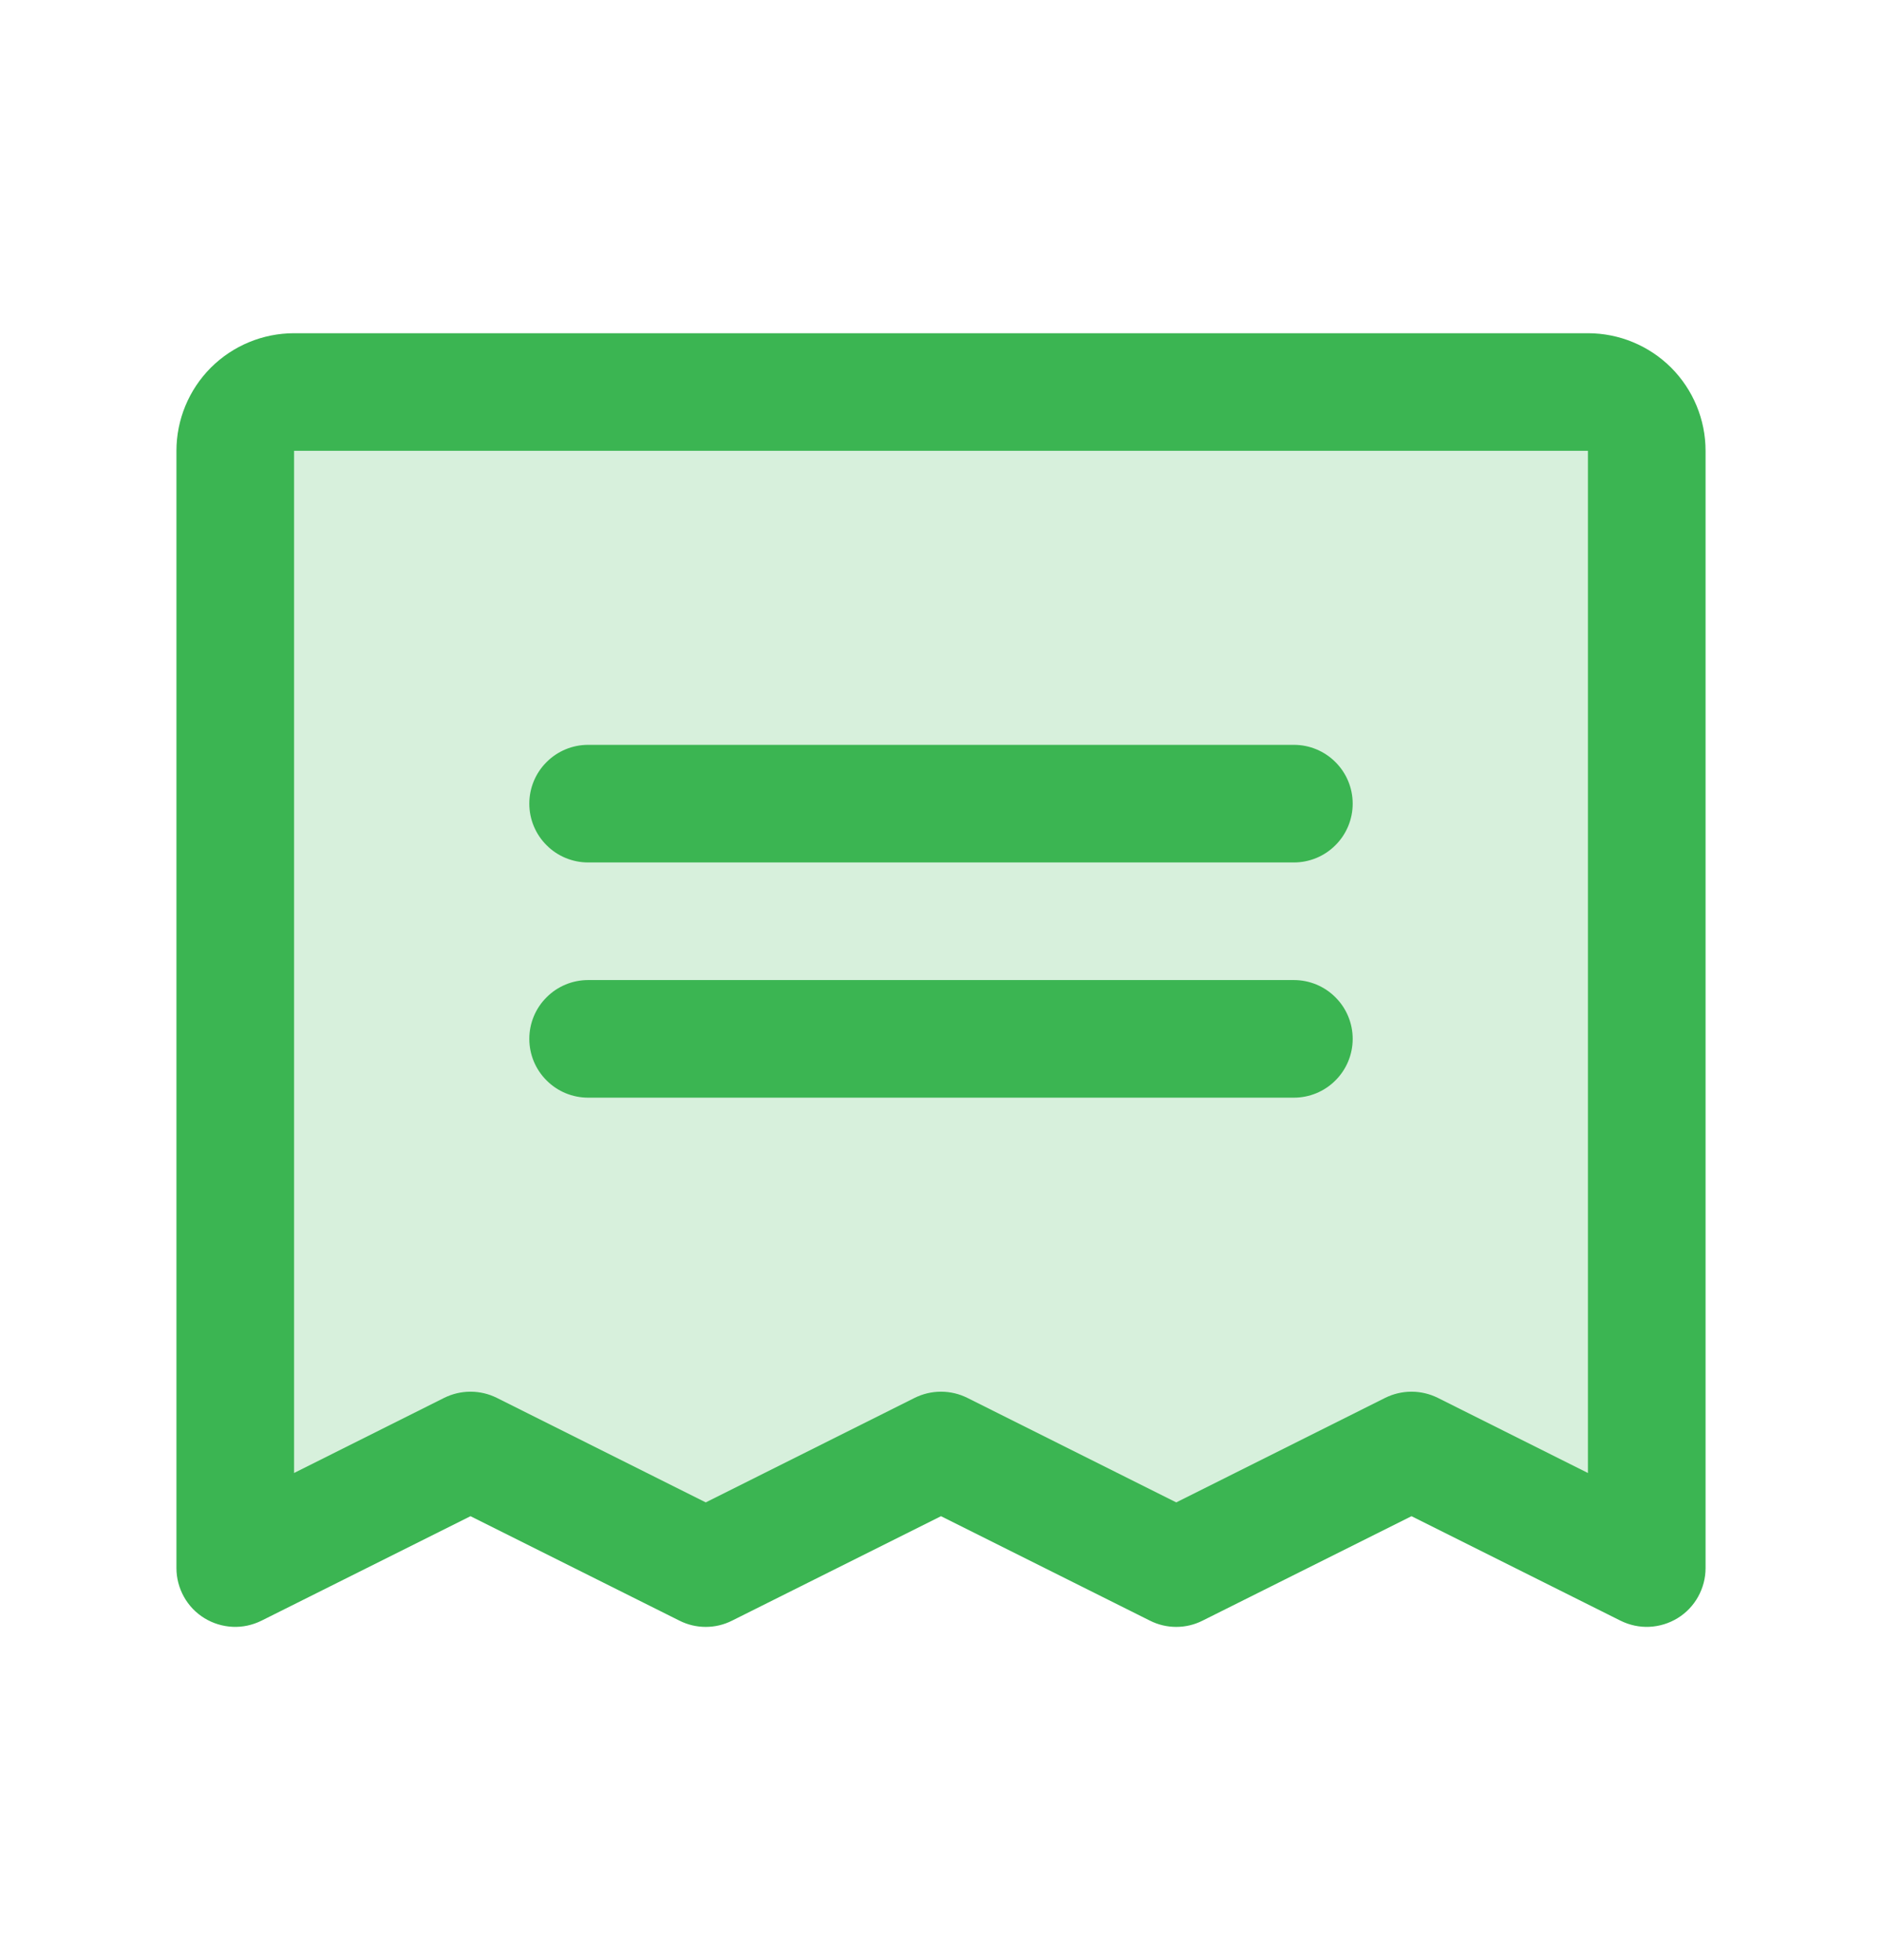
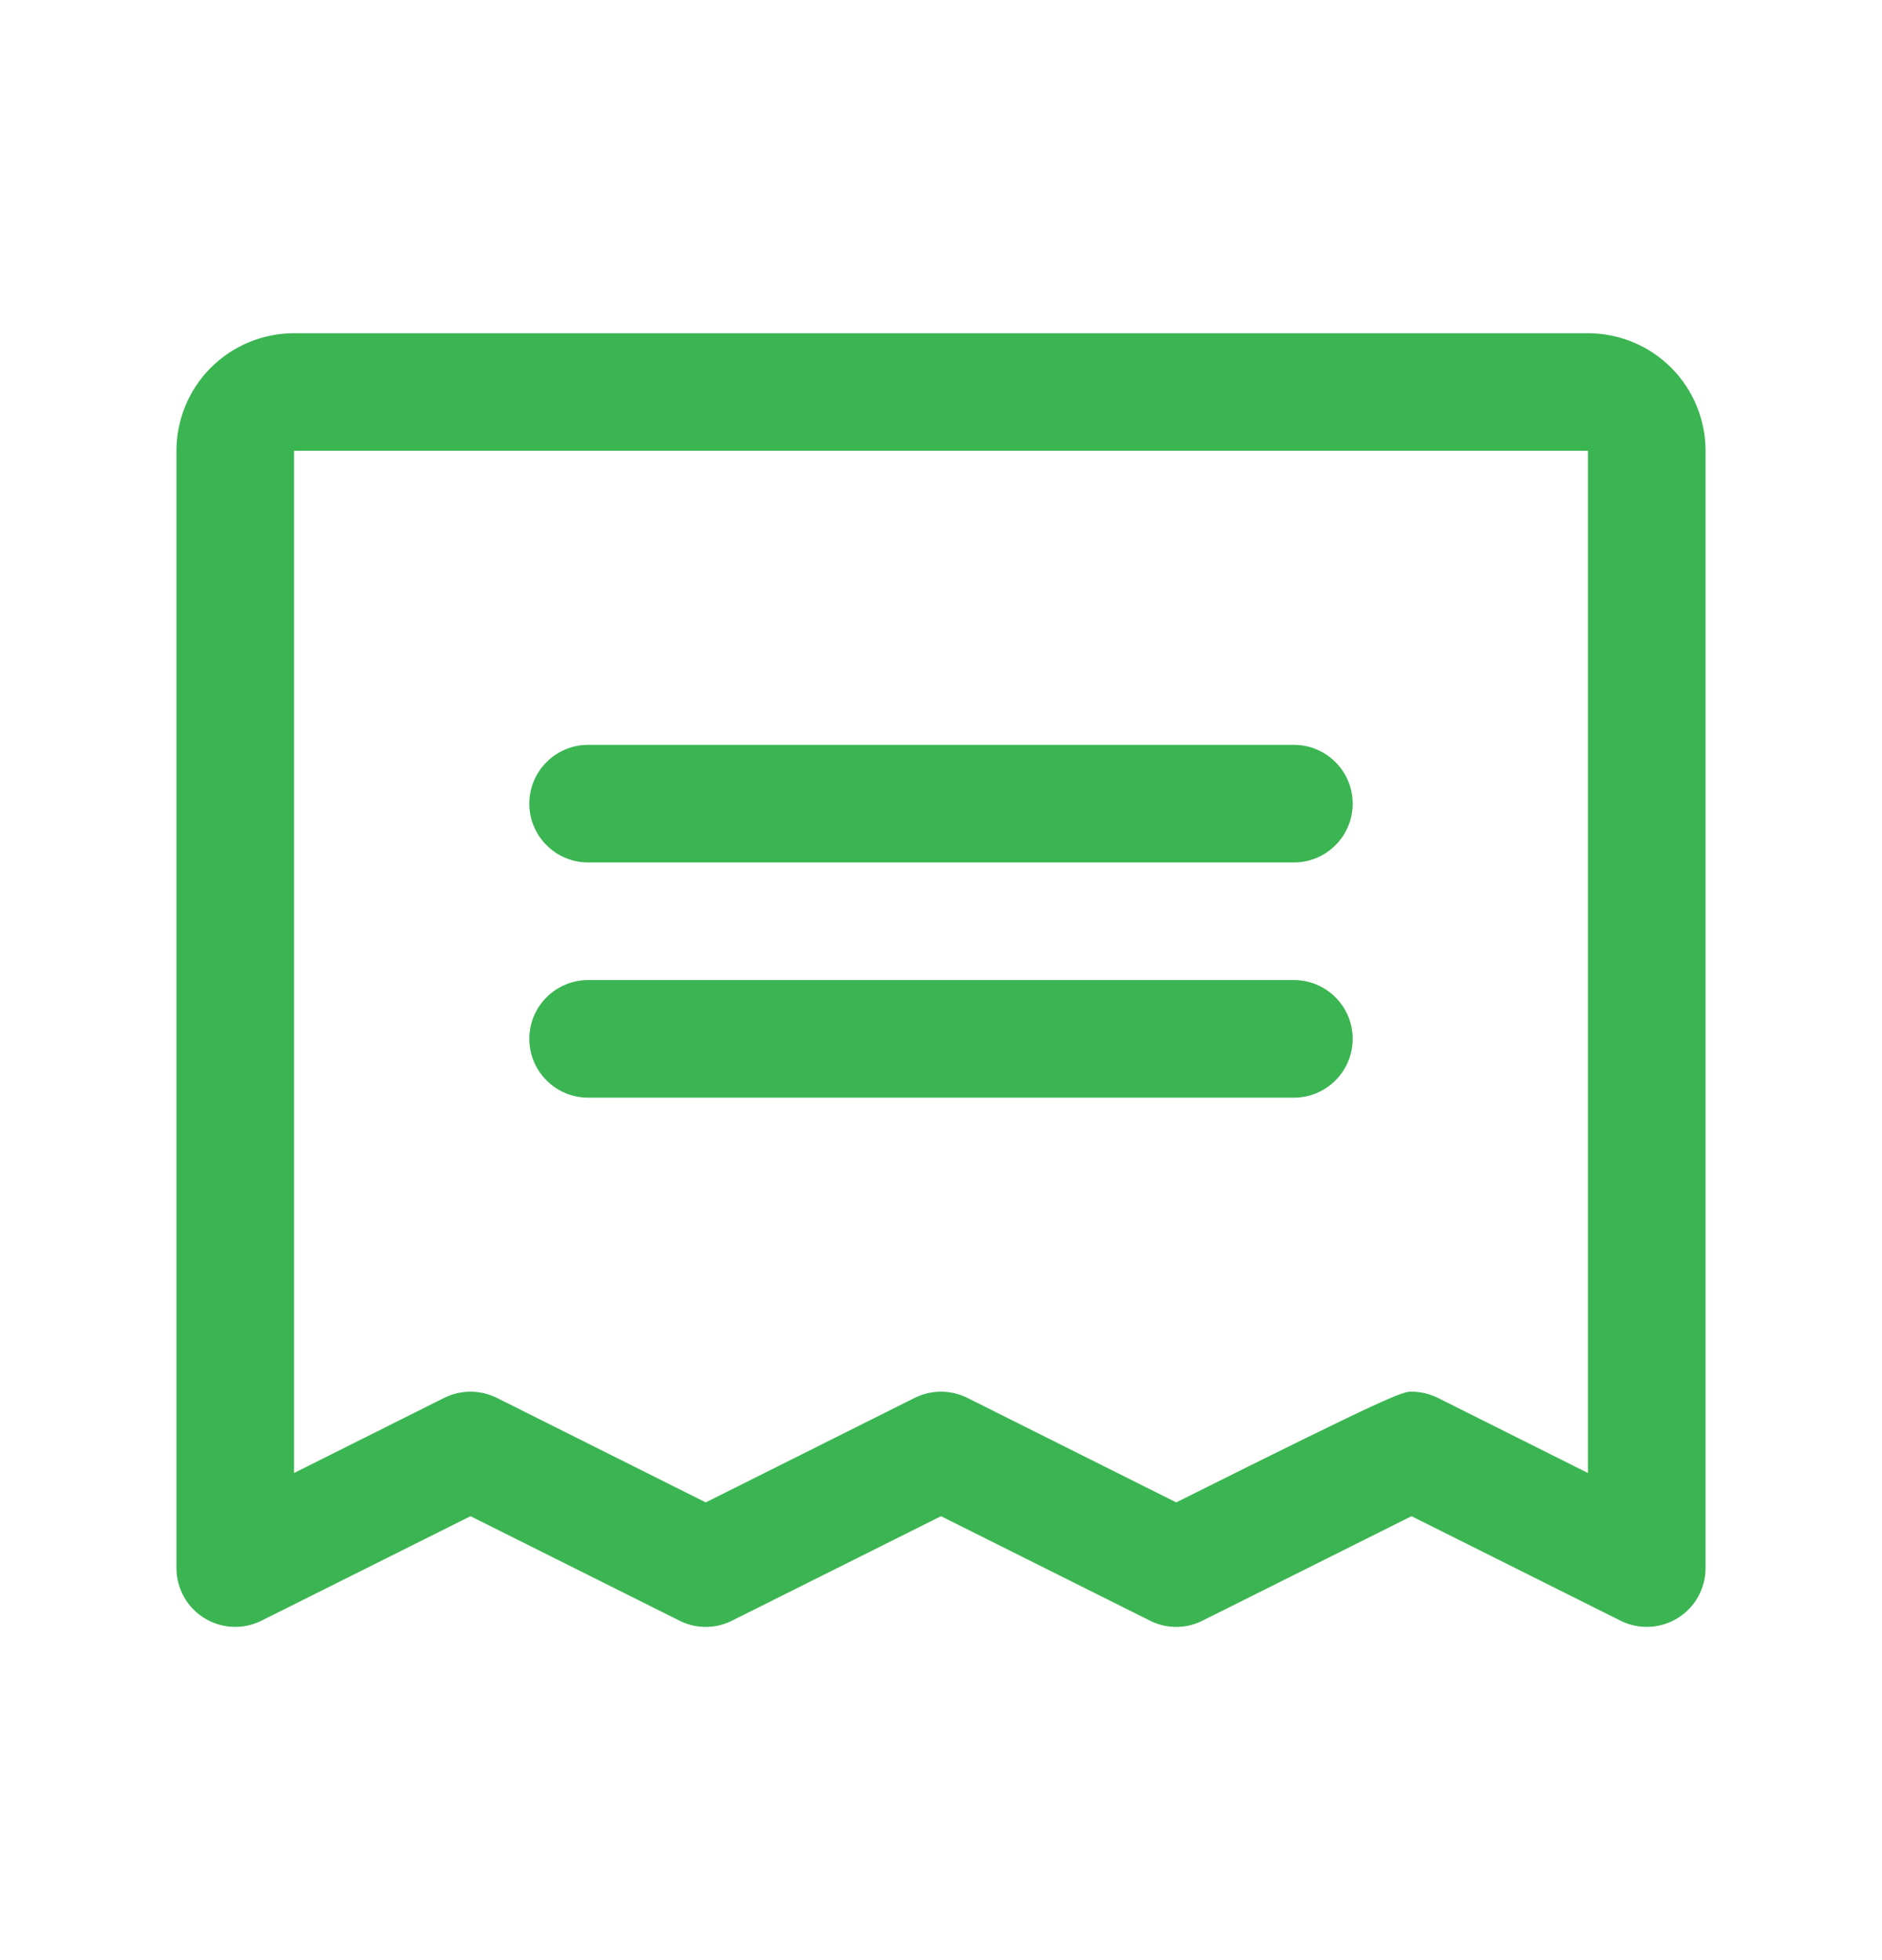
<svg xmlns="http://www.w3.org/2000/svg" width="24" height="25" viewBox="0 0 24 25" fill="none">
-   <path opacity="0.2" d="M21 5.75V20L18 18.5L15 20L12 18.5L9 20L6 18.5L3 20V5.75C3 5.551 3.079 5.36 3.22 5.22C3.36 5.079 3.551 5 3.75 5H20.25C20.449 5 20.64 5.079 20.78 5.22C20.921 5.36 21 5.551 21 5.75Z" fill="#3BB552" />
-   <path d="M6.75 10.25C6.75 10.051 6.829 9.86 6.97 9.72C7.11 9.579 7.301 9.5 7.5 9.5H16.5C16.699 9.5 16.89 9.579 17.03 9.72C17.171 9.86 17.25 10.051 17.25 10.25C17.25 10.449 17.171 10.64 17.03 10.78C16.89 10.921 16.699 11 16.5 11H7.5C7.301 11 7.11 10.921 6.97 10.78C6.829 10.64 6.75 10.449 6.75 10.25ZM7.5 14H16.5C16.699 14 16.89 13.921 17.03 13.78C17.171 13.64 17.25 13.449 17.25 13.25C17.25 13.051 17.171 12.86 17.03 12.72C16.89 12.579 16.699 12.5 16.5 12.5H7.5C7.301 12.5 7.11 12.579 6.97 12.72C6.829 12.86 6.75 13.051 6.75 13.25C6.75 13.449 6.829 13.64 6.97 13.78C7.11 13.921 7.301 14 7.5 14ZM21.75 5.75V20C21.75 20.128 21.717 20.253 21.655 20.365C21.593 20.477 21.503 20.571 21.394 20.638C21.285 20.705 21.161 20.743 21.033 20.749C20.906 20.755 20.779 20.727 20.664 20.67L18 19.338L15.336 20.67C15.231 20.723 15.117 20.75 15 20.75C14.883 20.75 14.769 20.723 14.664 20.67L12 19.338L9.336 20.67C9.231 20.723 9.117 20.75 9 20.75C8.883 20.75 8.769 20.723 8.664 20.67L6 19.338L3.336 20.67C3.221 20.727 3.094 20.755 2.967 20.749C2.839 20.743 2.715 20.705 2.606 20.638C2.497 20.571 2.407 20.477 2.345 20.365C2.283 20.253 2.25 20.128 2.25 20V5.75C2.25 5.352 2.408 4.971 2.689 4.689C2.971 4.408 3.352 4.25 3.75 4.25H20.25C20.648 4.25 21.029 4.408 21.311 4.689C21.592 4.971 21.75 5.352 21.75 5.75ZM20.25 5.75H3.75V18.787L5.664 17.829C5.769 17.777 5.883 17.75 6 17.75C6.117 17.75 6.231 17.777 6.336 17.829L9 19.162L11.664 17.829C11.769 17.777 11.883 17.75 12 17.75C12.117 17.75 12.231 17.777 12.336 17.829L15 19.162L17.664 17.829C17.769 17.777 17.884 17.75 18 17.75C18.116 17.75 18.231 17.777 18.336 17.829L20.25 18.787V5.75Z" fill="#3BB552" />
+   <path d="M6.75 10.25C6.75 10.051 6.829 9.86 6.97 9.72C7.11 9.579 7.301 9.5 7.5 9.5H16.5C16.699 9.5 16.89 9.579 17.03 9.72C17.171 9.86 17.25 10.051 17.25 10.25C17.25 10.449 17.171 10.64 17.03 10.78C16.89 10.921 16.699 11 16.5 11H7.5C7.301 11 7.11 10.921 6.97 10.78C6.829 10.64 6.75 10.449 6.75 10.25ZM7.5 14H16.5C16.699 14 16.89 13.921 17.03 13.78C17.171 13.64 17.25 13.449 17.25 13.25C17.25 13.051 17.171 12.86 17.03 12.72C16.89 12.579 16.699 12.5 16.5 12.5H7.5C7.301 12.5 7.11 12.579 6.97 12.72C6.829 12.86 6.75 13.051 6.75 13.25C6.75 13.449 6.829 13.64 6.97 13.78C7.11 13.921 7.301 14 7.5 14ZM21.75 5.75V20C21.75 20.128 21.717 20.253 21.655 20.365C21.593 20.477 21.503 20.571 21.394 20.638C21.285 20.705 21.161 20.743 21.033 20.749C20.906 20.755 20.779 20.727 20.664 20.67L18 19.338L15.336 20.67C15.231 20.723 15.117 20.75 15 20.75C14.883 20.75 14.769 20.723 14.664 20.67L12 19.338L9.336 20.67C9.231 20.723 9.117 20.75 9 20.75C8.883 20.75 8.769 20.723 8.664 20.67L6 19.338L3.336 20.67C3.221 20.727 3.094 20.755 2.967 20.749C2.839 20.743 2.715 20.705 2.606 20.638C2.497 20.571 2.407 20.477 2.345 20.365C2.283 20.253 2.25 20.128 2.25 20V5.75C2.25 5.352 2.408 4.971 2.689 4.689C2.971 4.408 3.352 4.25 3.75 4.25H20.25C20.648 4.25 21.029 4.408 21.311 4.689C21.592 4.971 21.75 5.352 21.75 5.75ZM20.25 5.75H3.75V18.787L5.664 17.829C5.769 17.777 5.883 17.75 6 17.75C6.117 17.75 6.231 17.777 6.336 17.829L9 19.162L11.664 17.829C11.769 17.777 11.883 17.75 12 17.75C12.117 17.75 12.231 17.777 12.336 17.829L15 19.162C17.769 17.777 17.884 17.75 18 17.75C18.116 17.75 18.231 17.777 18.336 17.829L20.25 18.787V5.75Z" fill="#3BB552" />
</svg>